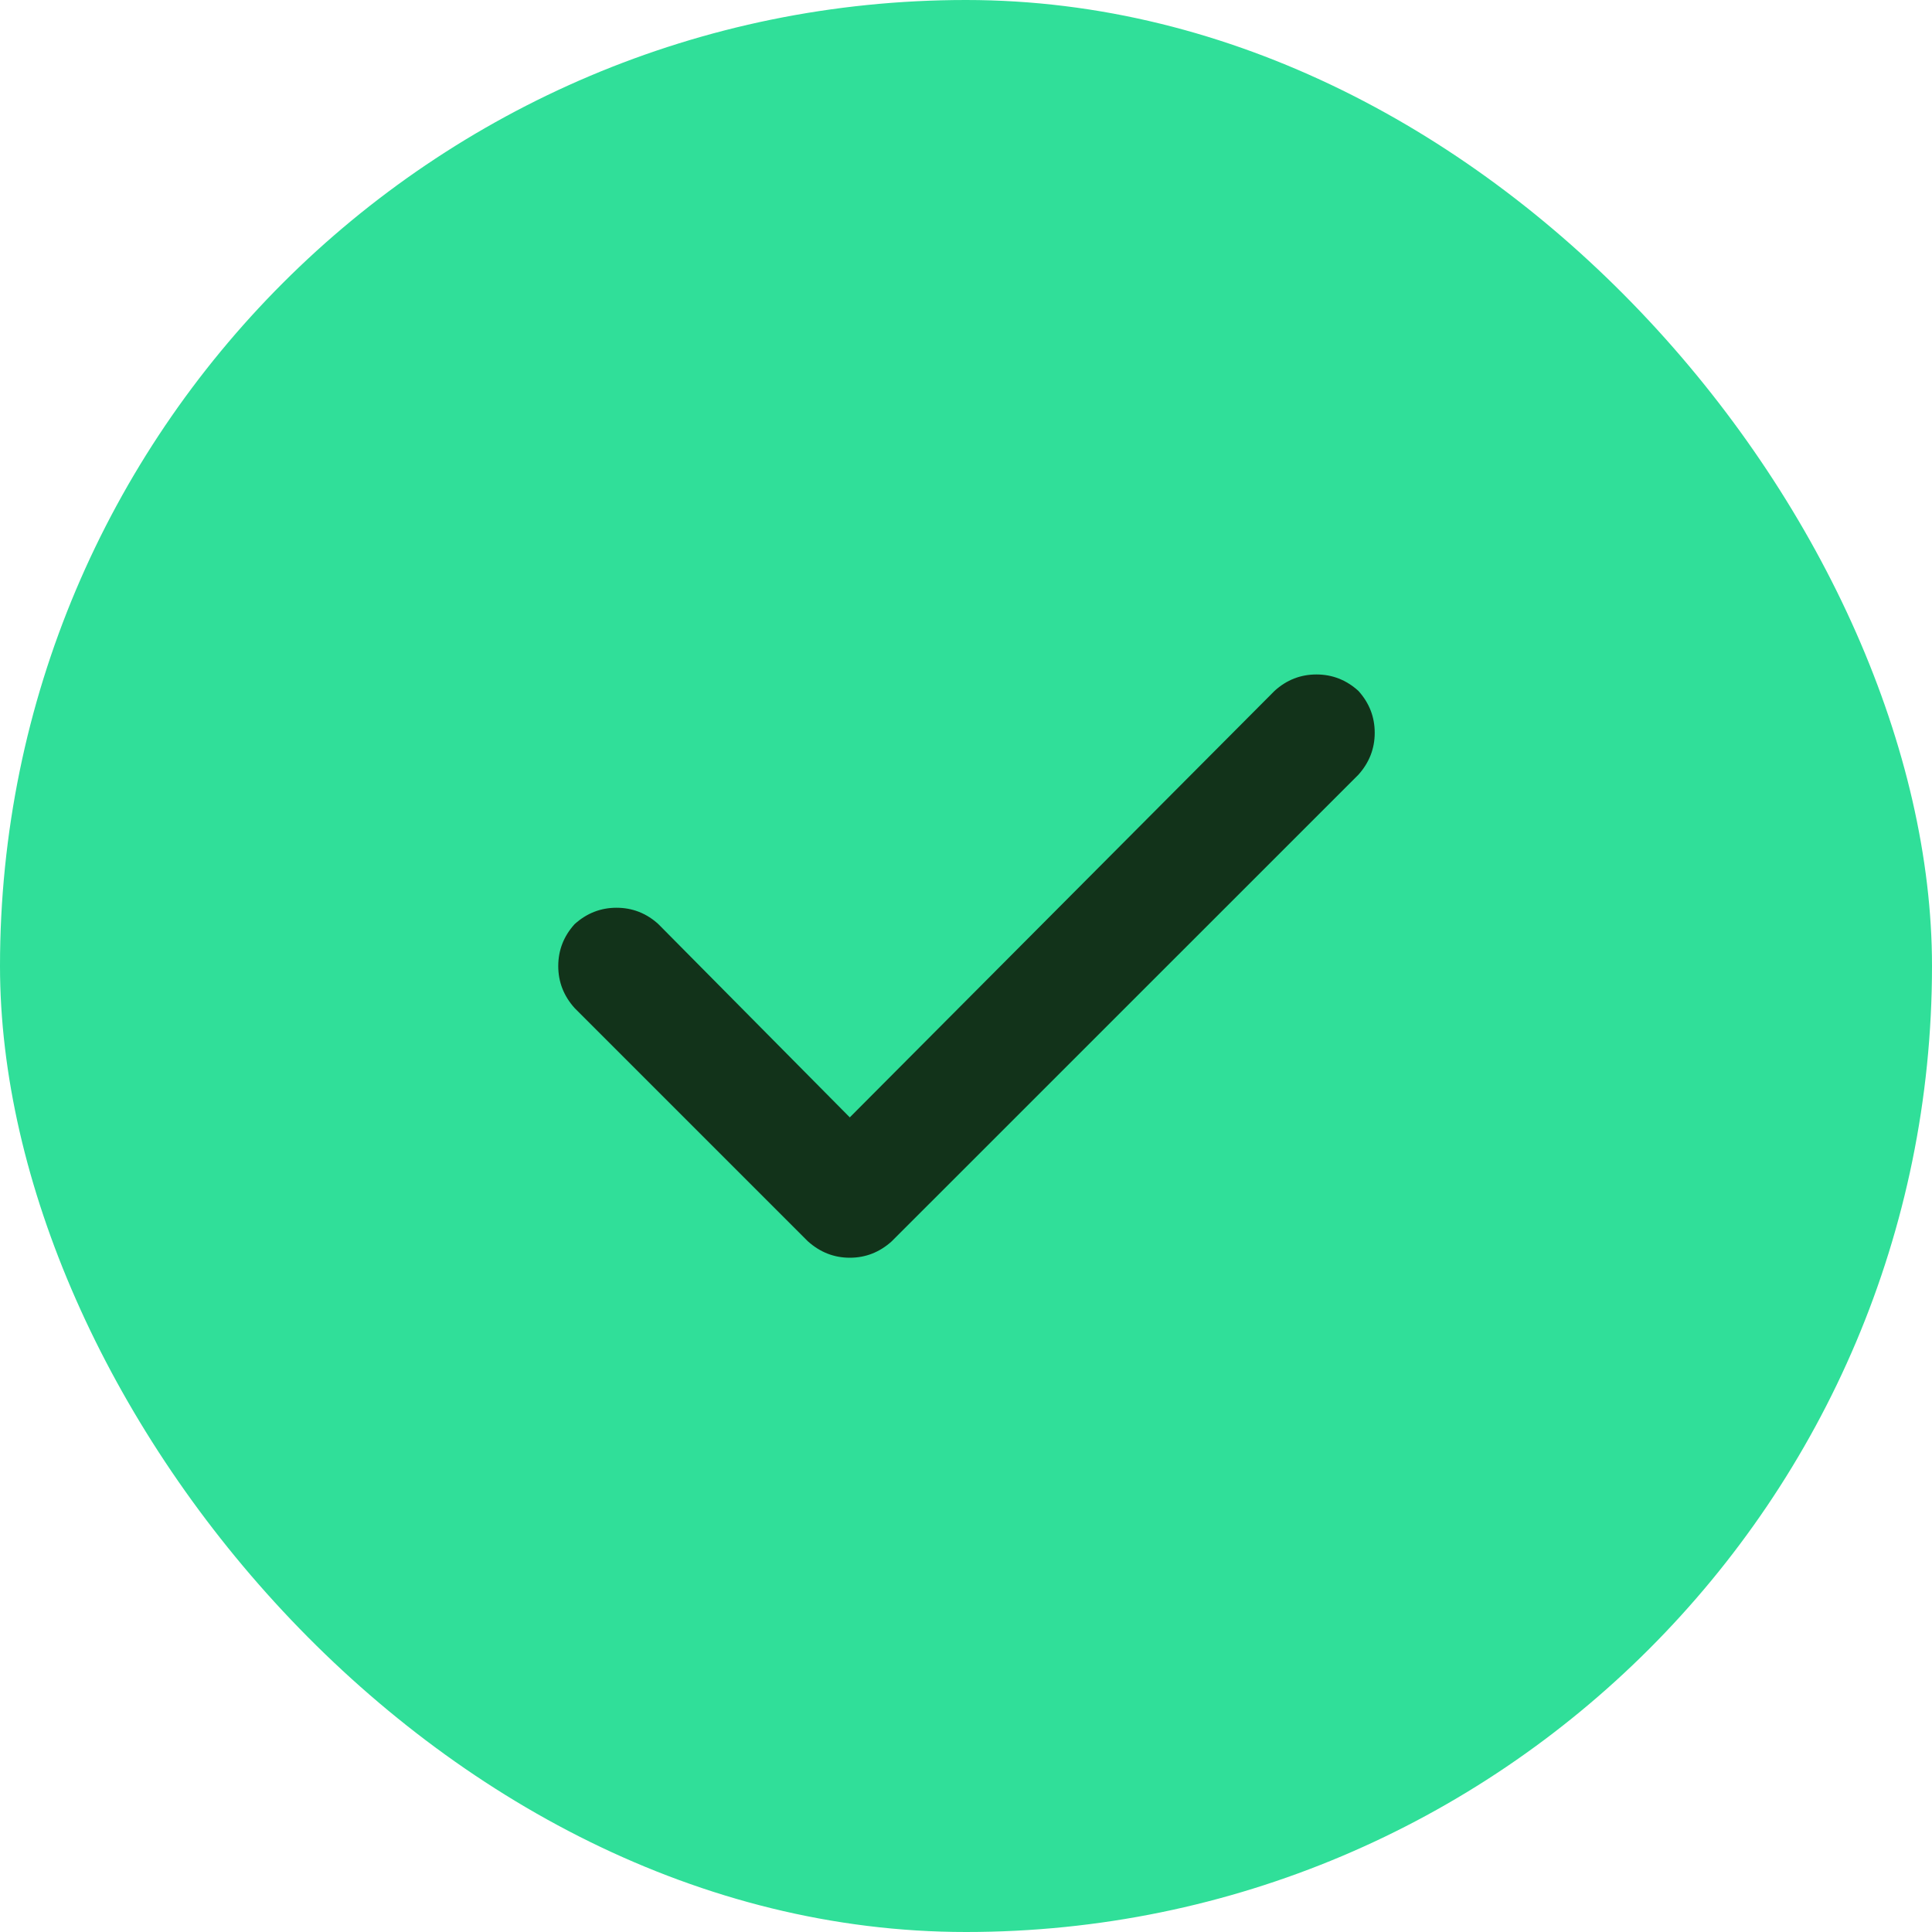
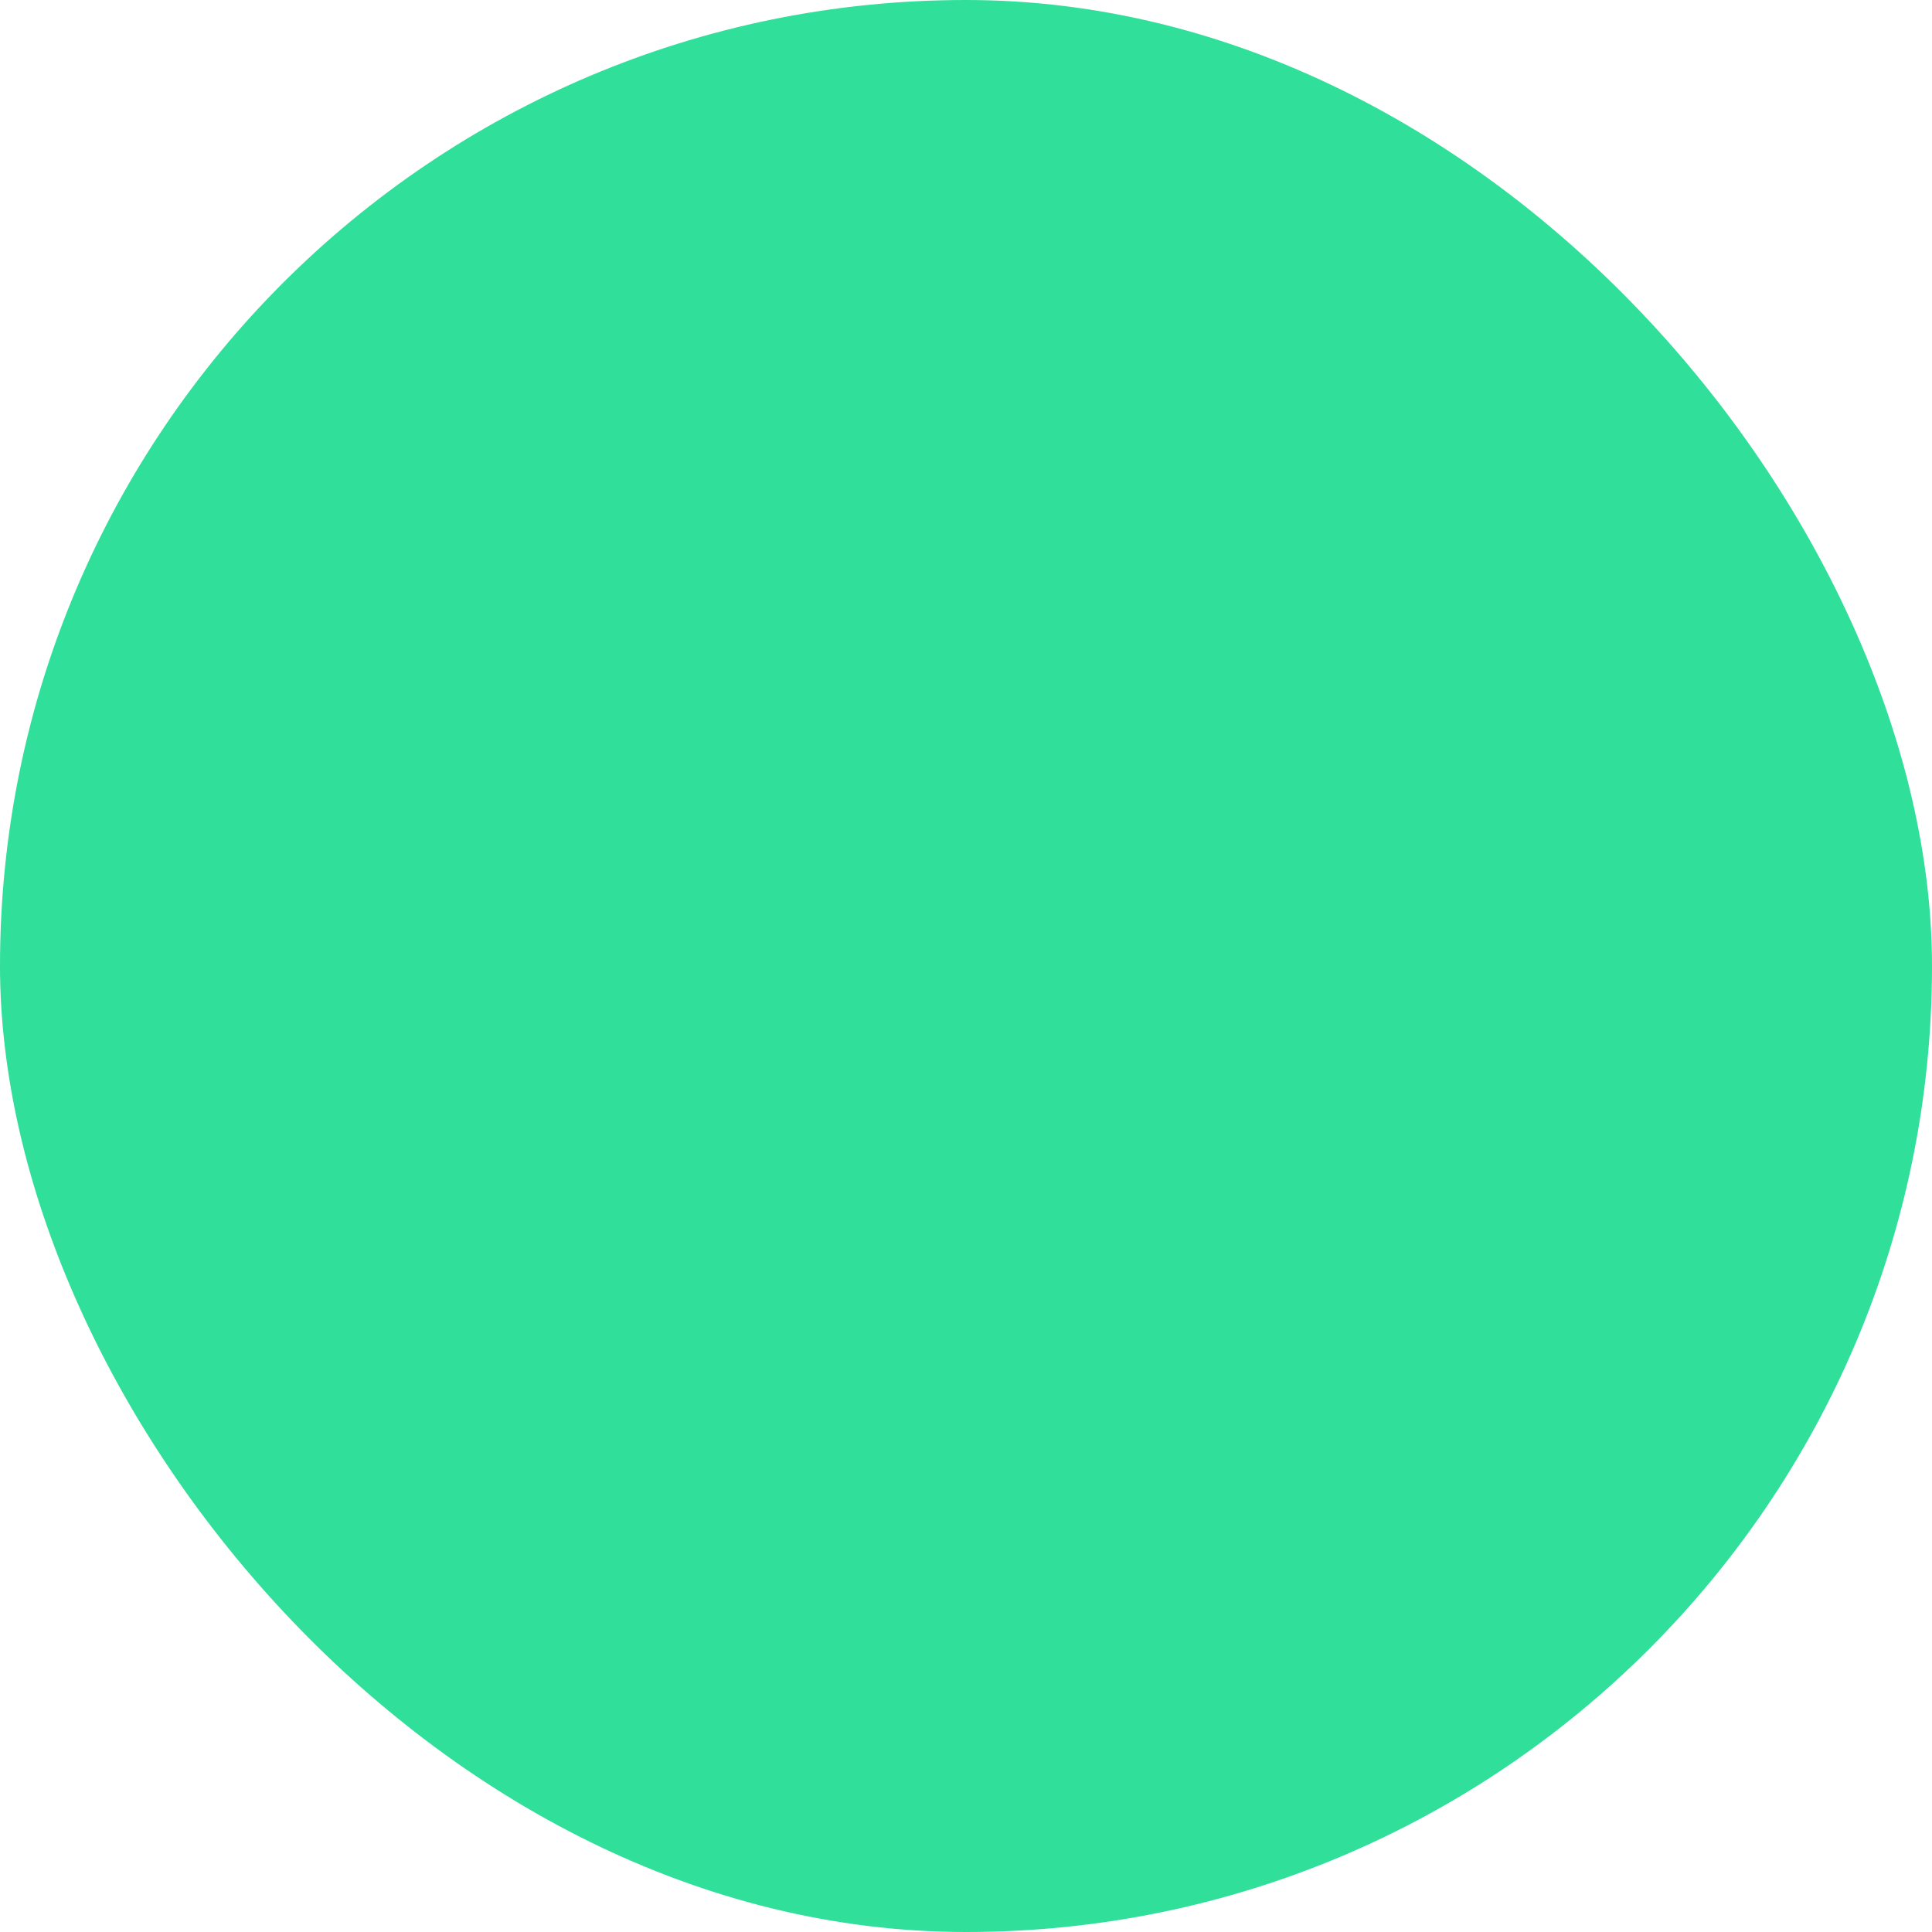
<svg xmlns="http://www.w3.org/2000/svg" width="20" height="20" viewBox="0 0 20 20" fill="none">
  <rect width="20" height="20" rx="10" fill="#30DF99" />
-   <path d="M14.062 7.152C14.175 7.277 14.231 7.422 14.231 7.586C14.231 7.749 14.175 7.894 14.062 8.02L9.231 12.85C9.106 12.963 8.961 13.02 8.797 13.02C8.634 13.02 8.489 12.963 8.363 12.85L5.948 10.435C5.835 10.309 5.779 10.164 5.779 10.001C5.779 9.837 5.835 9.692 5.948 9.567C6.074 9.453 6.219 9.397 6.382 9.397C6.546 9.397 6.691 9.453 6.816 9.567L8.797 11.567L13.194 7.152C13.319 7.038 13.464 6.982 13.628 6.982C13.791 6.982 13.936 7.038 14.062 7.152Z" fill="#12331A" />
</svg>